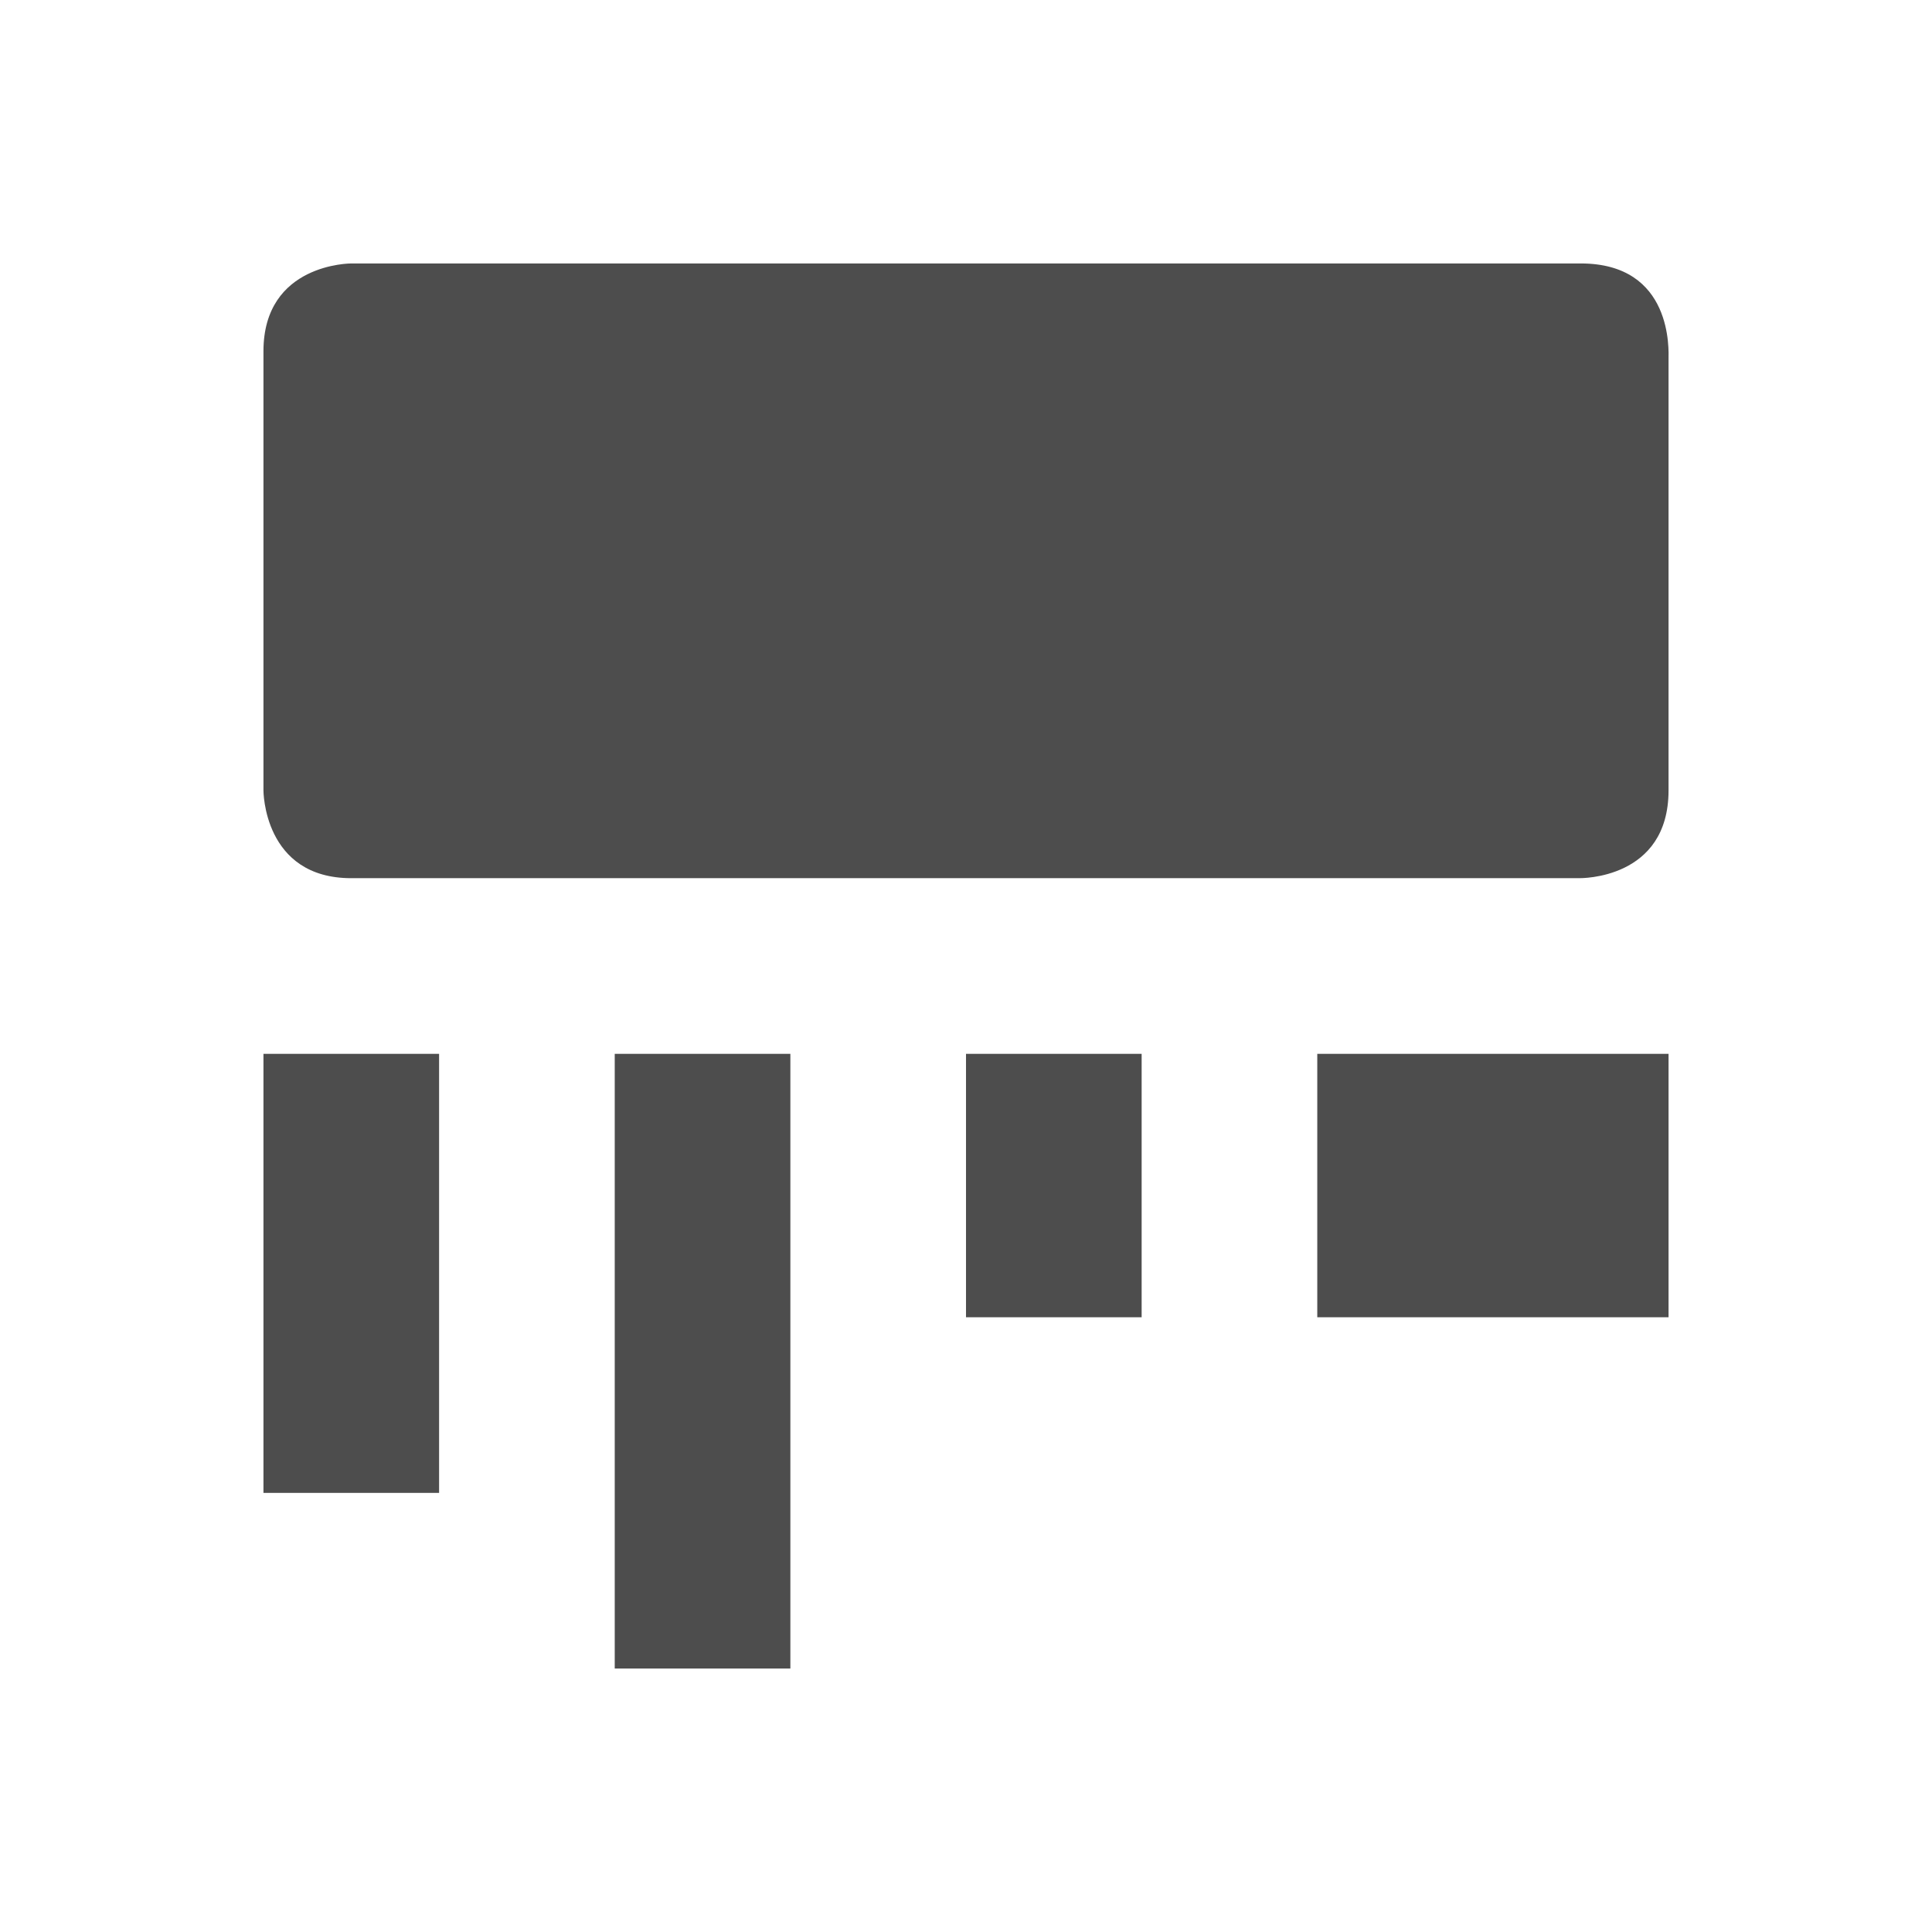
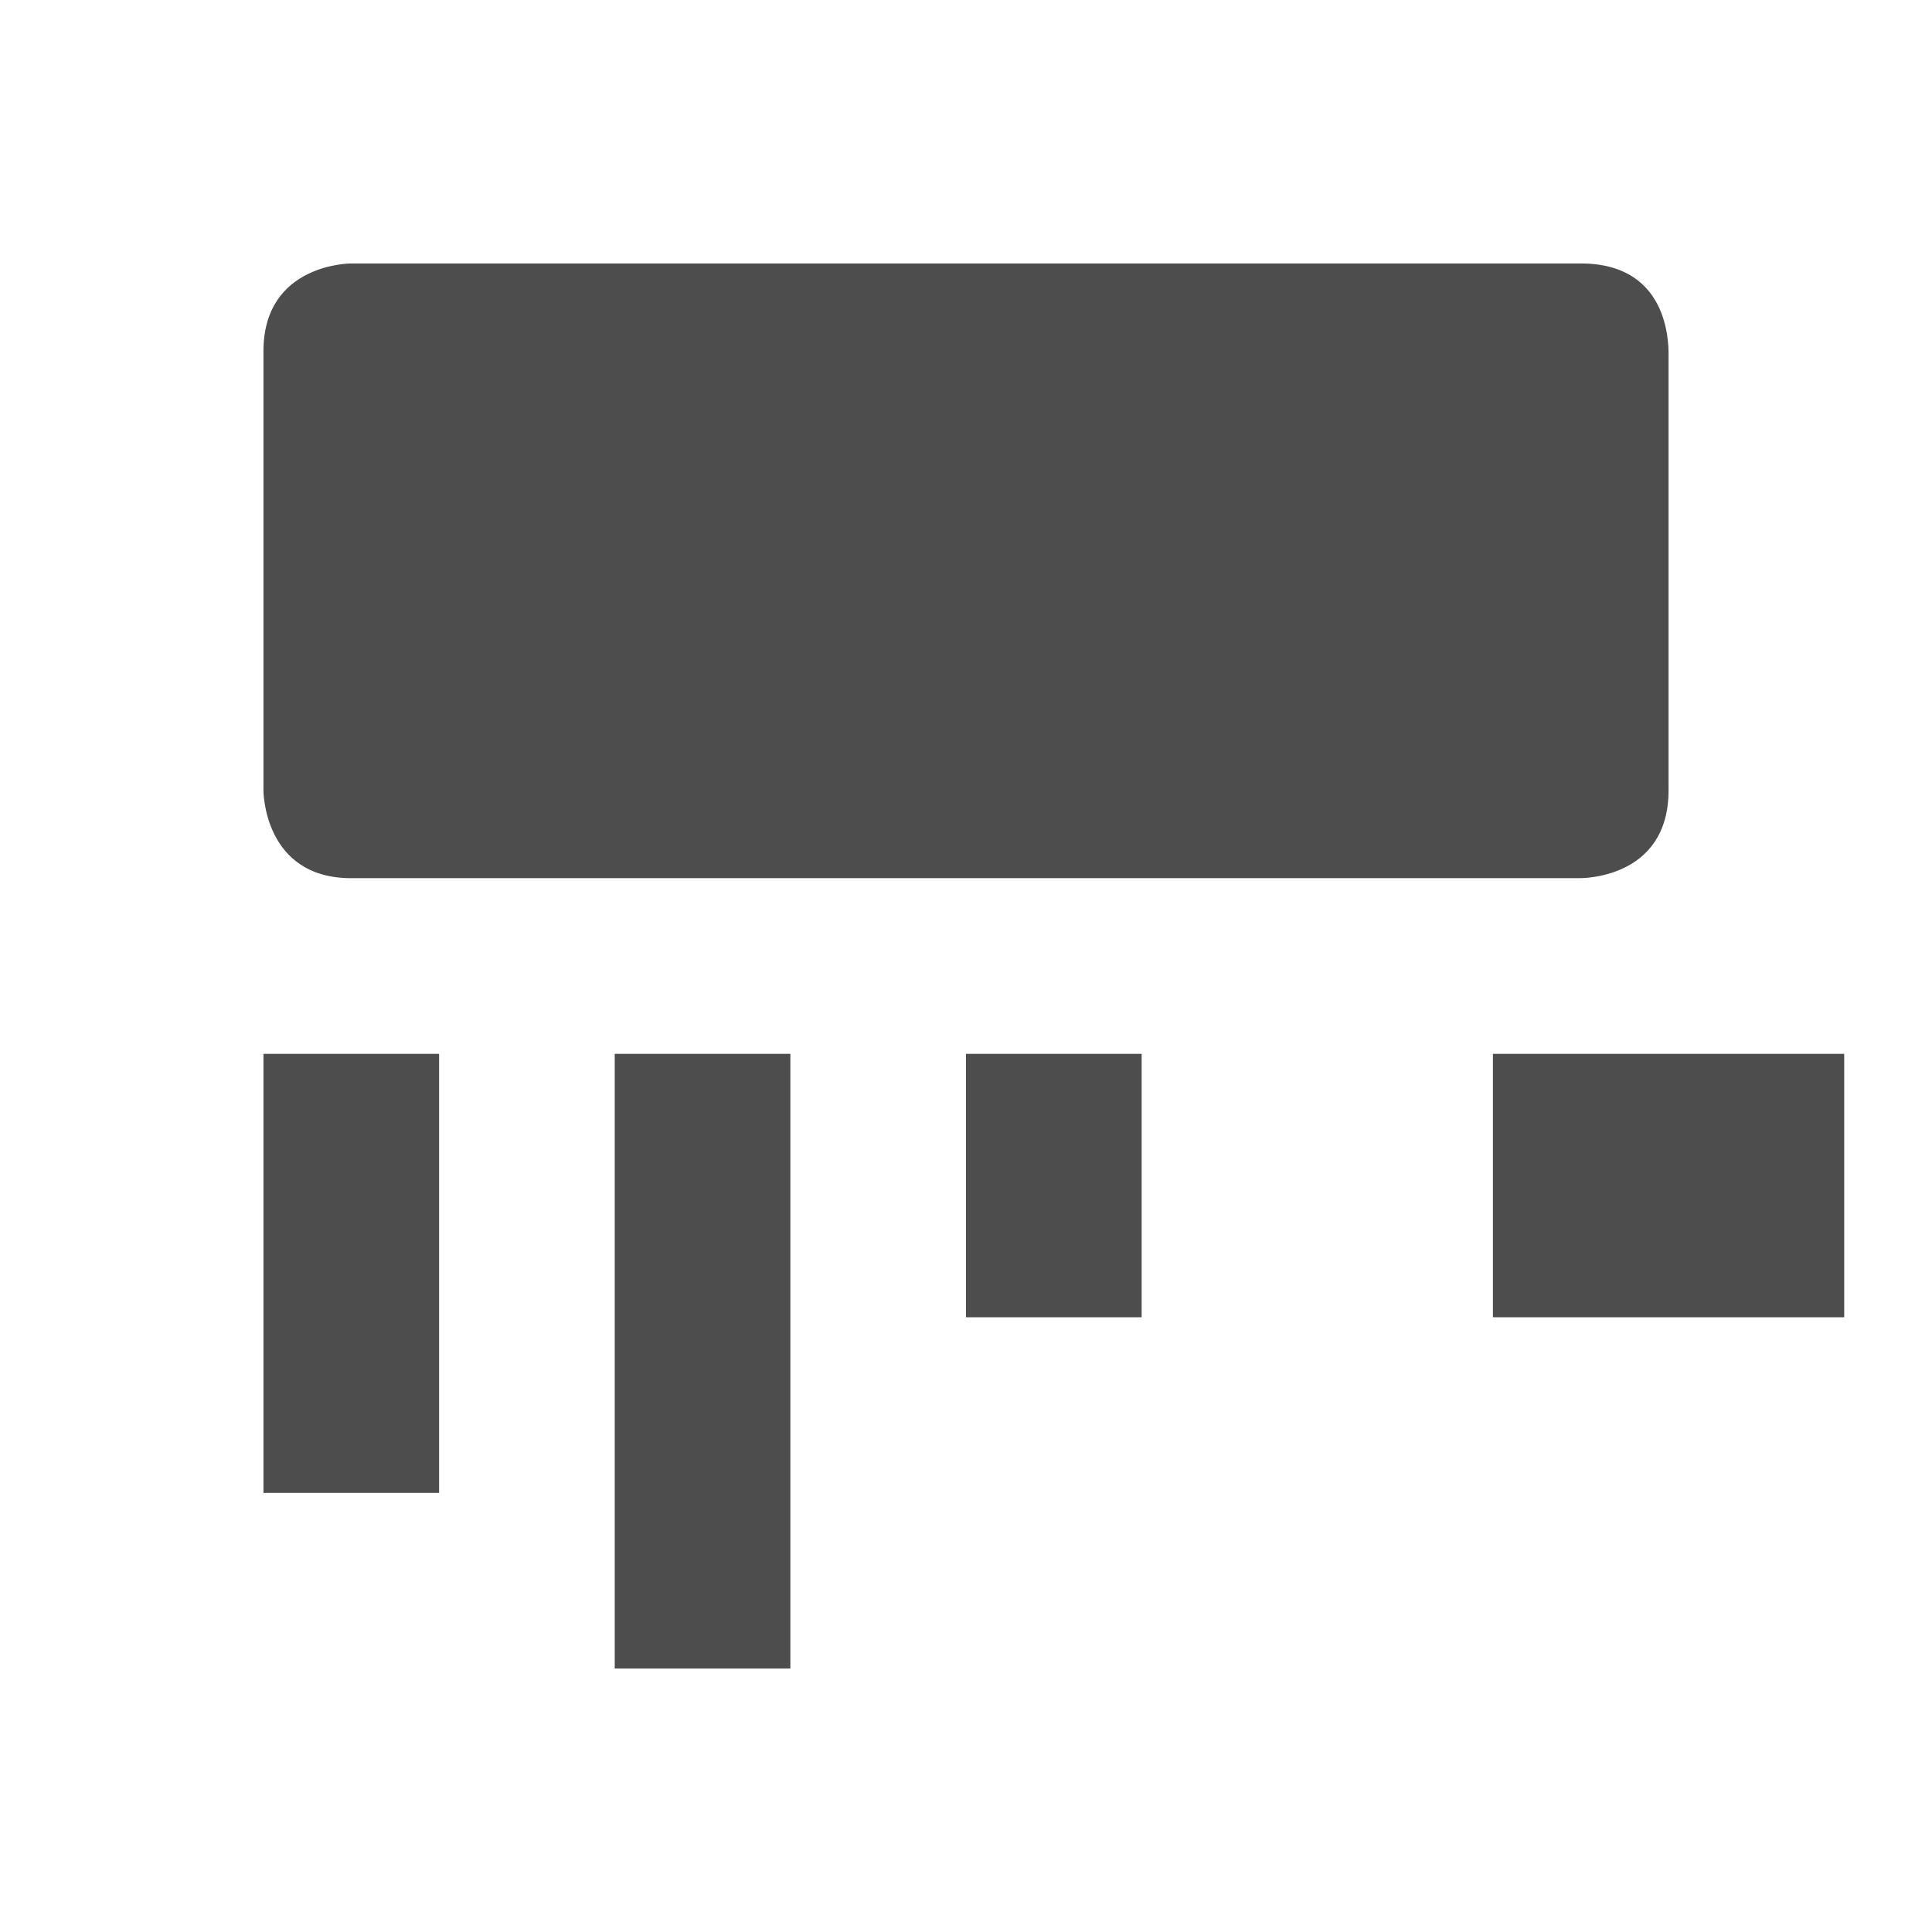
<svg xmlns="http://www.w3.org/2000/svg" viewBox="0 0 22 22">
  <defs id="defs3051">
    <style type="text/css" id="current-color-scheme">
      .ColorScheme-Text {
        color:#4d4d4d
      }
      </style>
  </defs>
-   <path style="fill:currentColor;fill-opacity:1;stroke:none" class="ColorScheme-Text" d="M 3,4 3,9.001 C 3,9 2.997,10 4,10 l 13.981,0 C 18,10 19,10.015 19,9 L 19,4.085 C 19,4 19.055,3 18,3 L 4,3 C 4,3 3,2.996 3,4 Z M 3,12 3,12.283 3,17 5,17 5,12 3.331,12 Z m 4,0 0,7 2,0 0,-7 z m 4,0 0,3 2,0 0,-3 z m 4,0 0,3 4,0 0,-3 z" />
+   <path style="fill:currentColor;fill-opacity:1;stroke:none" class="ColorScheme-Text" d="M 3,4 3,9.001 C 3,9 2.997,10 4,10 l 13.981,0 C 18,10 19,10.015 19,9 L 19,4.085 C 19,4 19.055,3 18,3 L 4,3 C 4,3 3,2.996 3,4 Z M 3,12 3,12.283 3,17 5,17 5,12 3.331,12 Z m 4,0 0,7 2,0 0,-7 z m 4,0 0,3 2,0 0,-3 m 4,0 0,3 4,0 0,-3 z" />
</svg>